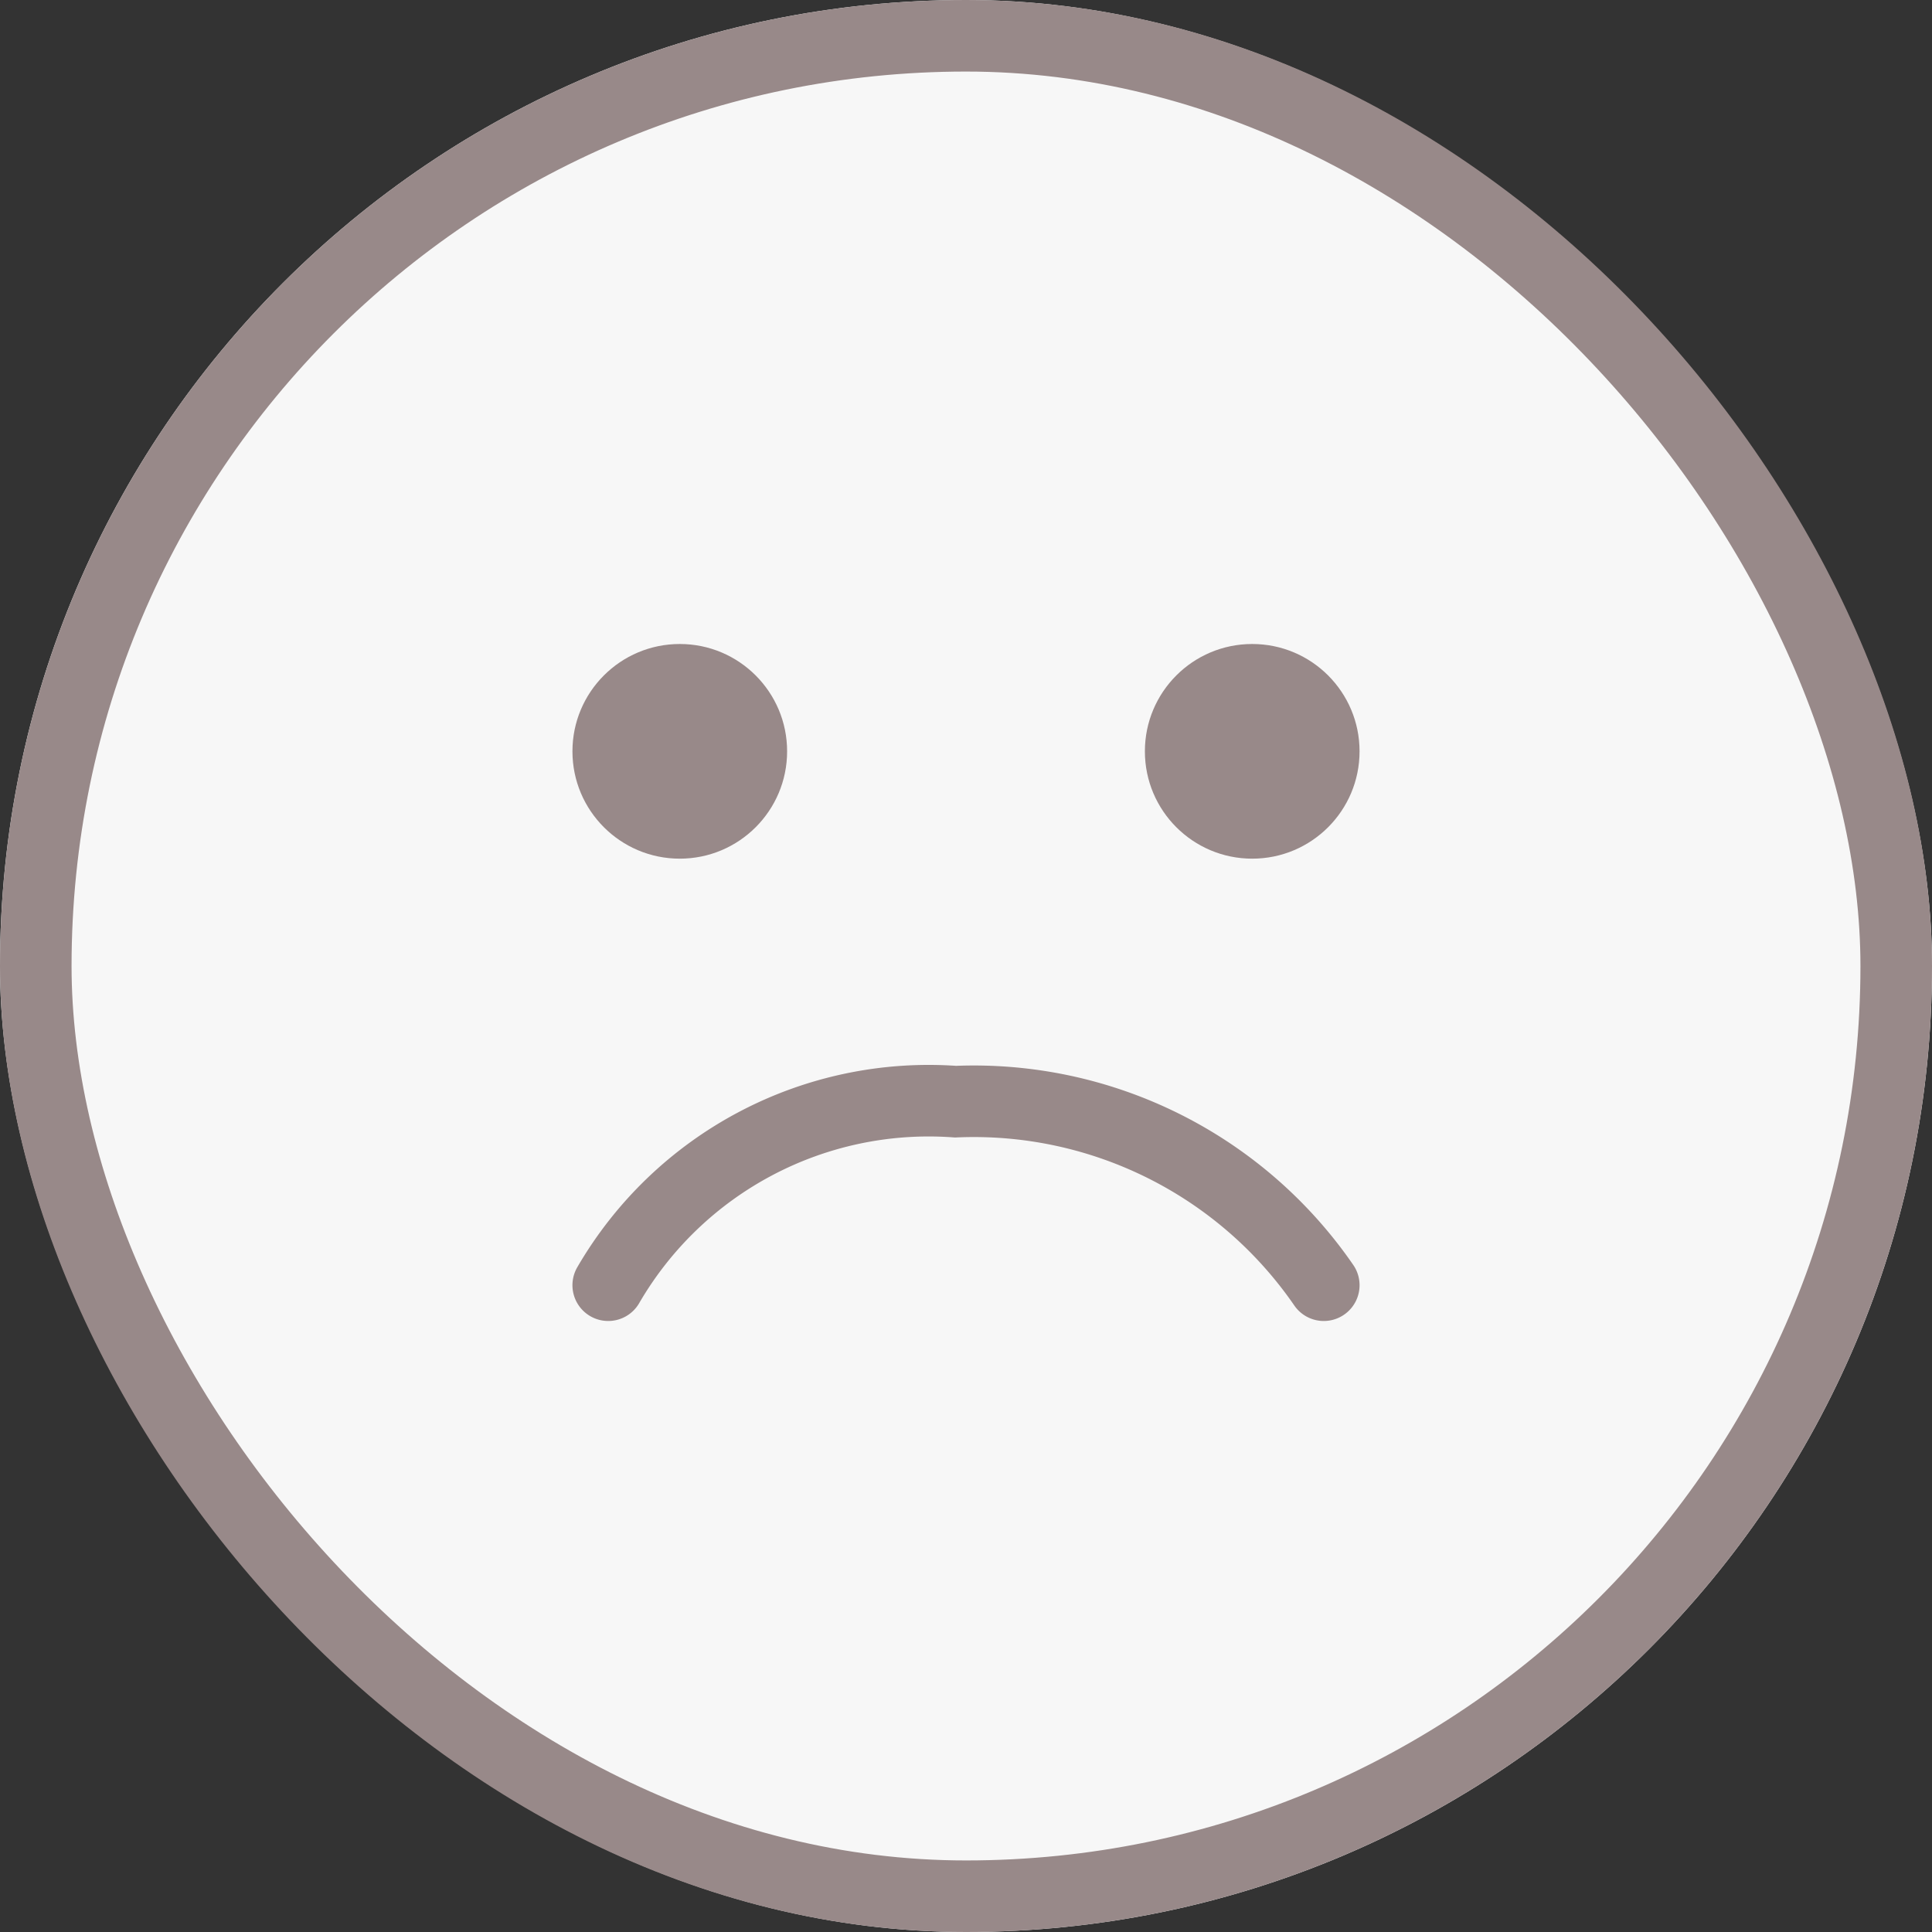
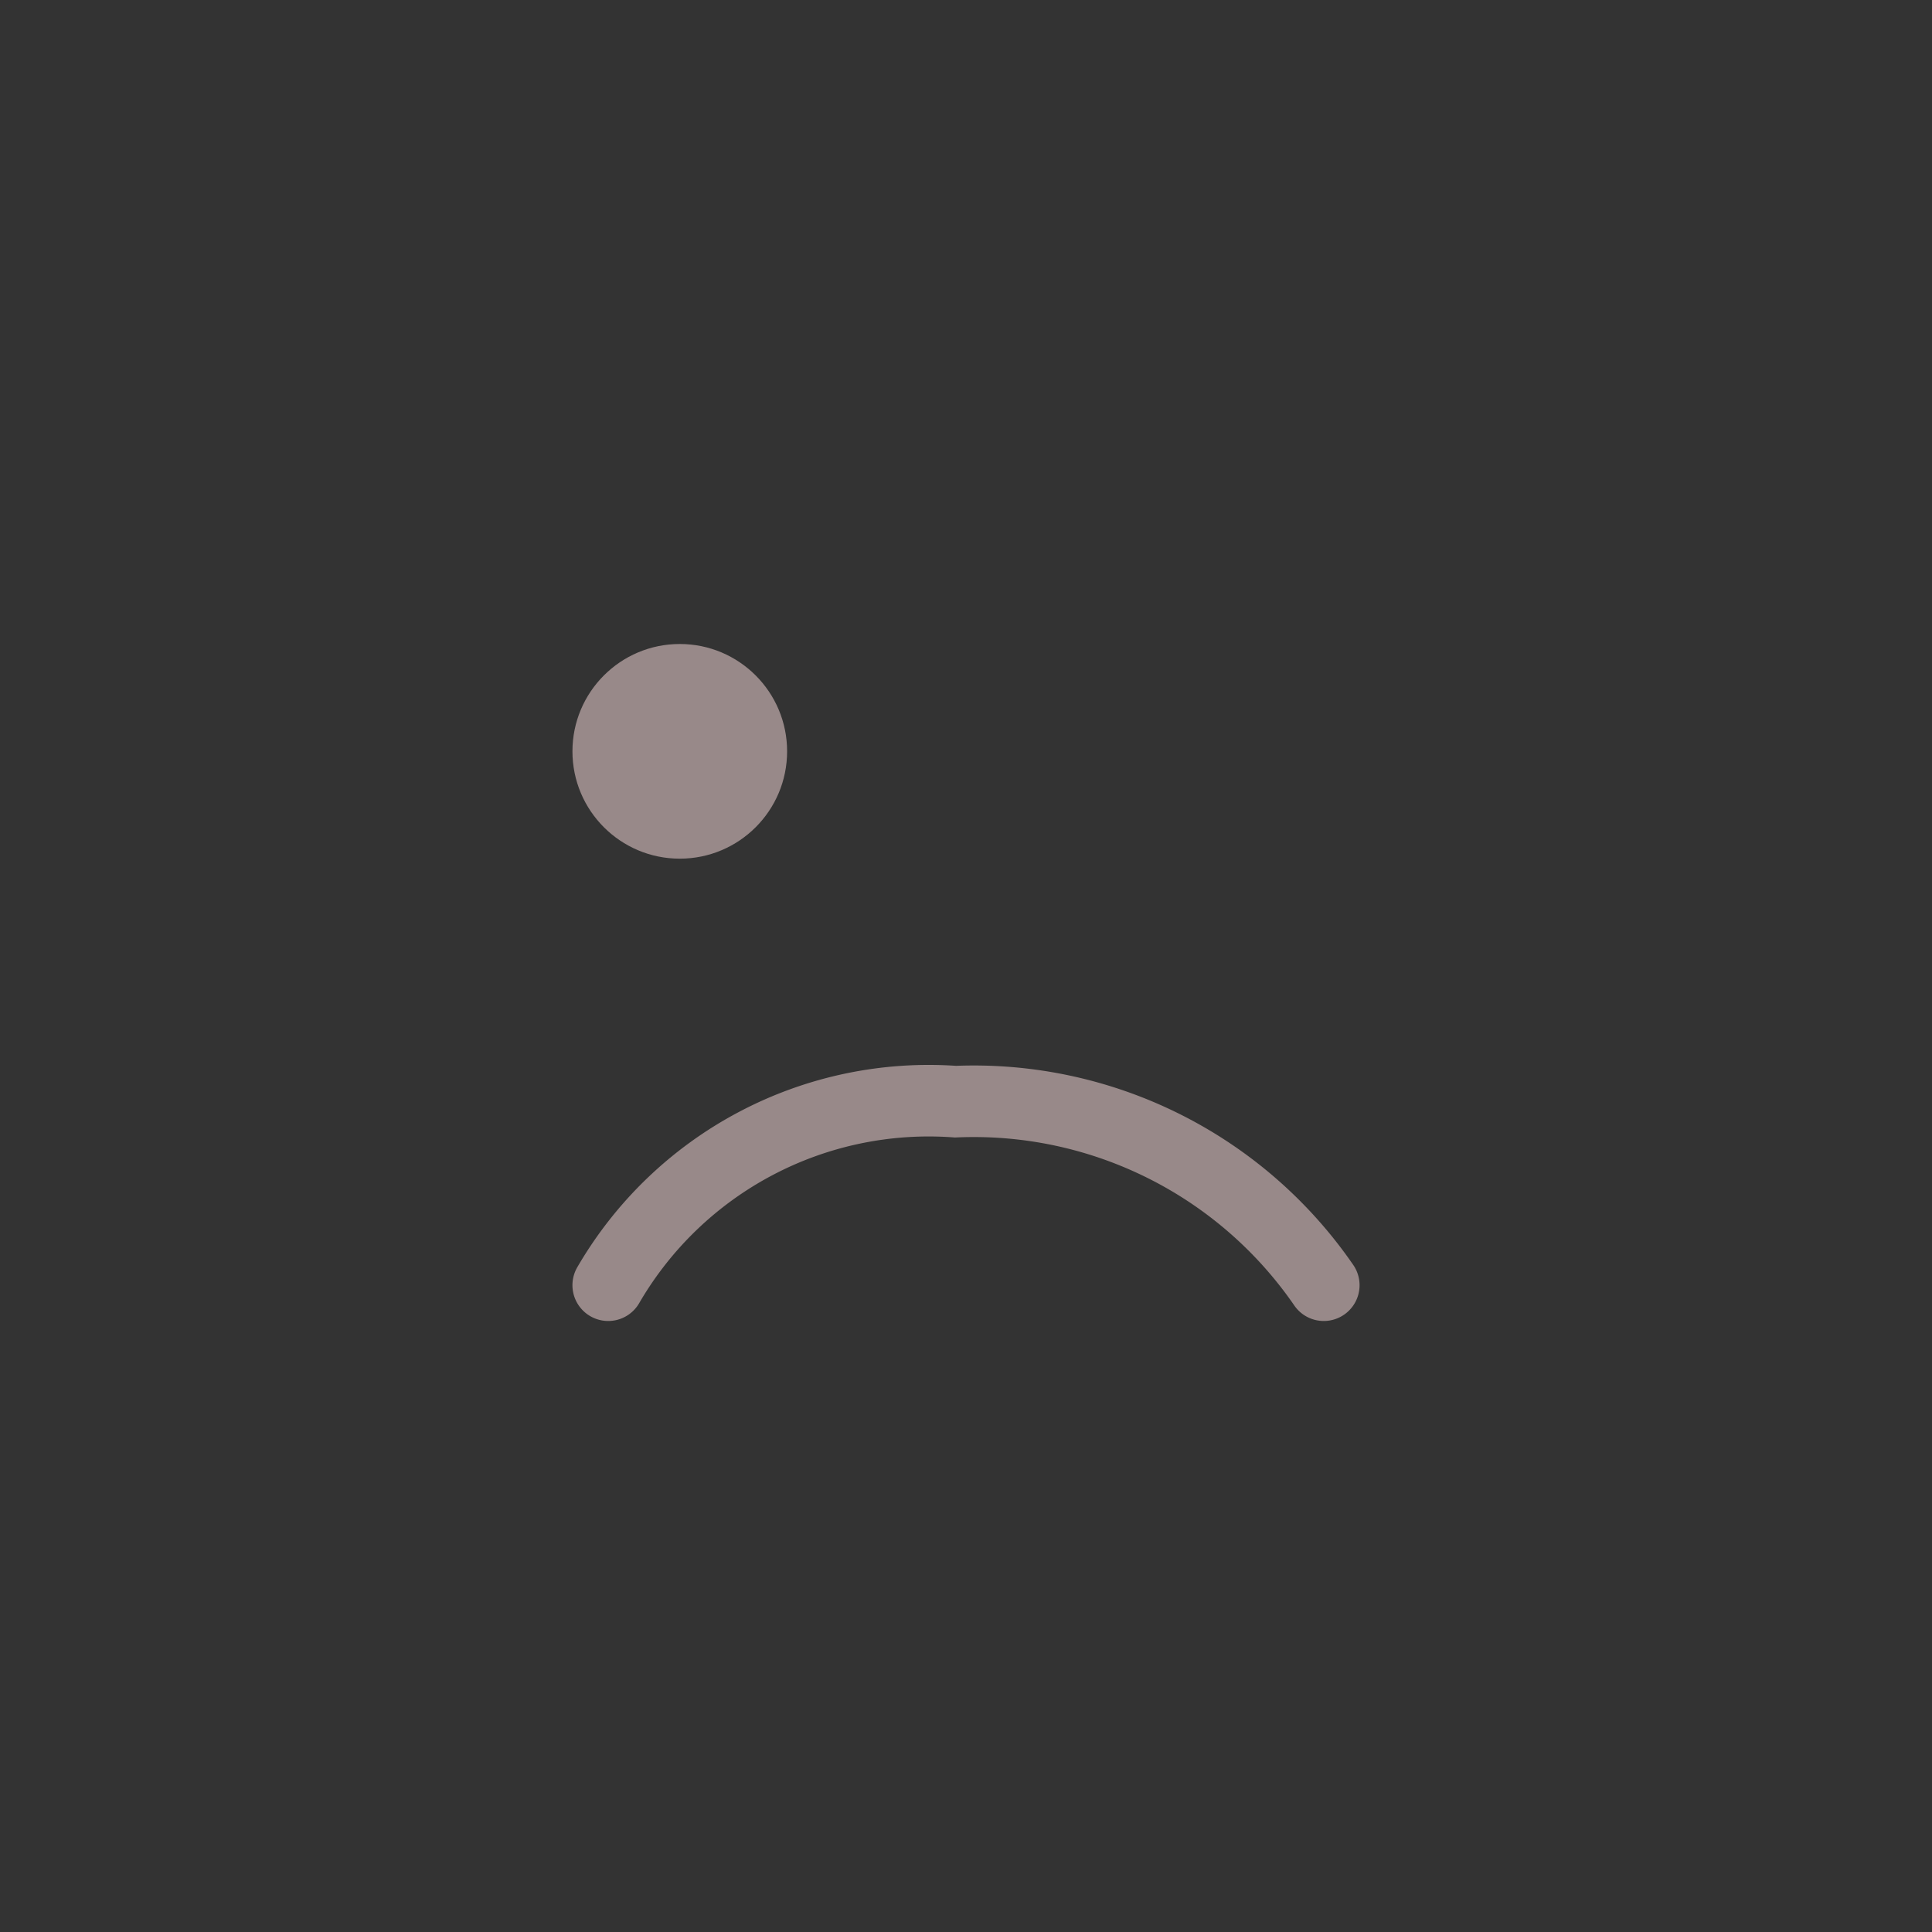
<svg xmlns="http://www.w3.org/2000/svg" width="27" height="27" viewBox="0 0 27 27">
  <rect x="0" y="0" width="27" height="27" fill="#333333" stroke="none" />
  <g id="Group_9134" data-name="Group 9134" transform="translate(-18 -289)">
    <g id="Rectangle_565" fill="#f7f7f7" stroke="#988989" stroke-width="1" data-name="Rectangle 565" transform="translate(18 289)">
-       <rect width="27" height="27" stroke="none" rx="13.5" />
-       <rect width="26" height="26" x=".5" y=".5" fill="none" rx="13" />
-     </g>
+       </g>
    <g id="Group_9062" fill="#988989" data-name="Group 9062" transform="translate(0 2)">
      <circle id="Ellipse_37" cx="1.5" cy="1.5" r="1.5" data-name="Ellipse 37" transform="translate(26 296)" />
-       <circle id="Ellipse_38" cx="1.5" cy="1.5" r="1.5" data-name="Ellipse 38" transform="translate(34 296)" />
    </g>
    <path id="Path_7064" fill="none" stroke="#988989" stroke-linecap="round" stroke-width="1" d="M-9759 302.815a5.179 5.179 0 0 1 4.854-2.565 5.936 5.936 0 0 1 5.146 2.565" data-name="Path 7064" transform="translate(9785.5 4.146)" />
  </g>
</svg>